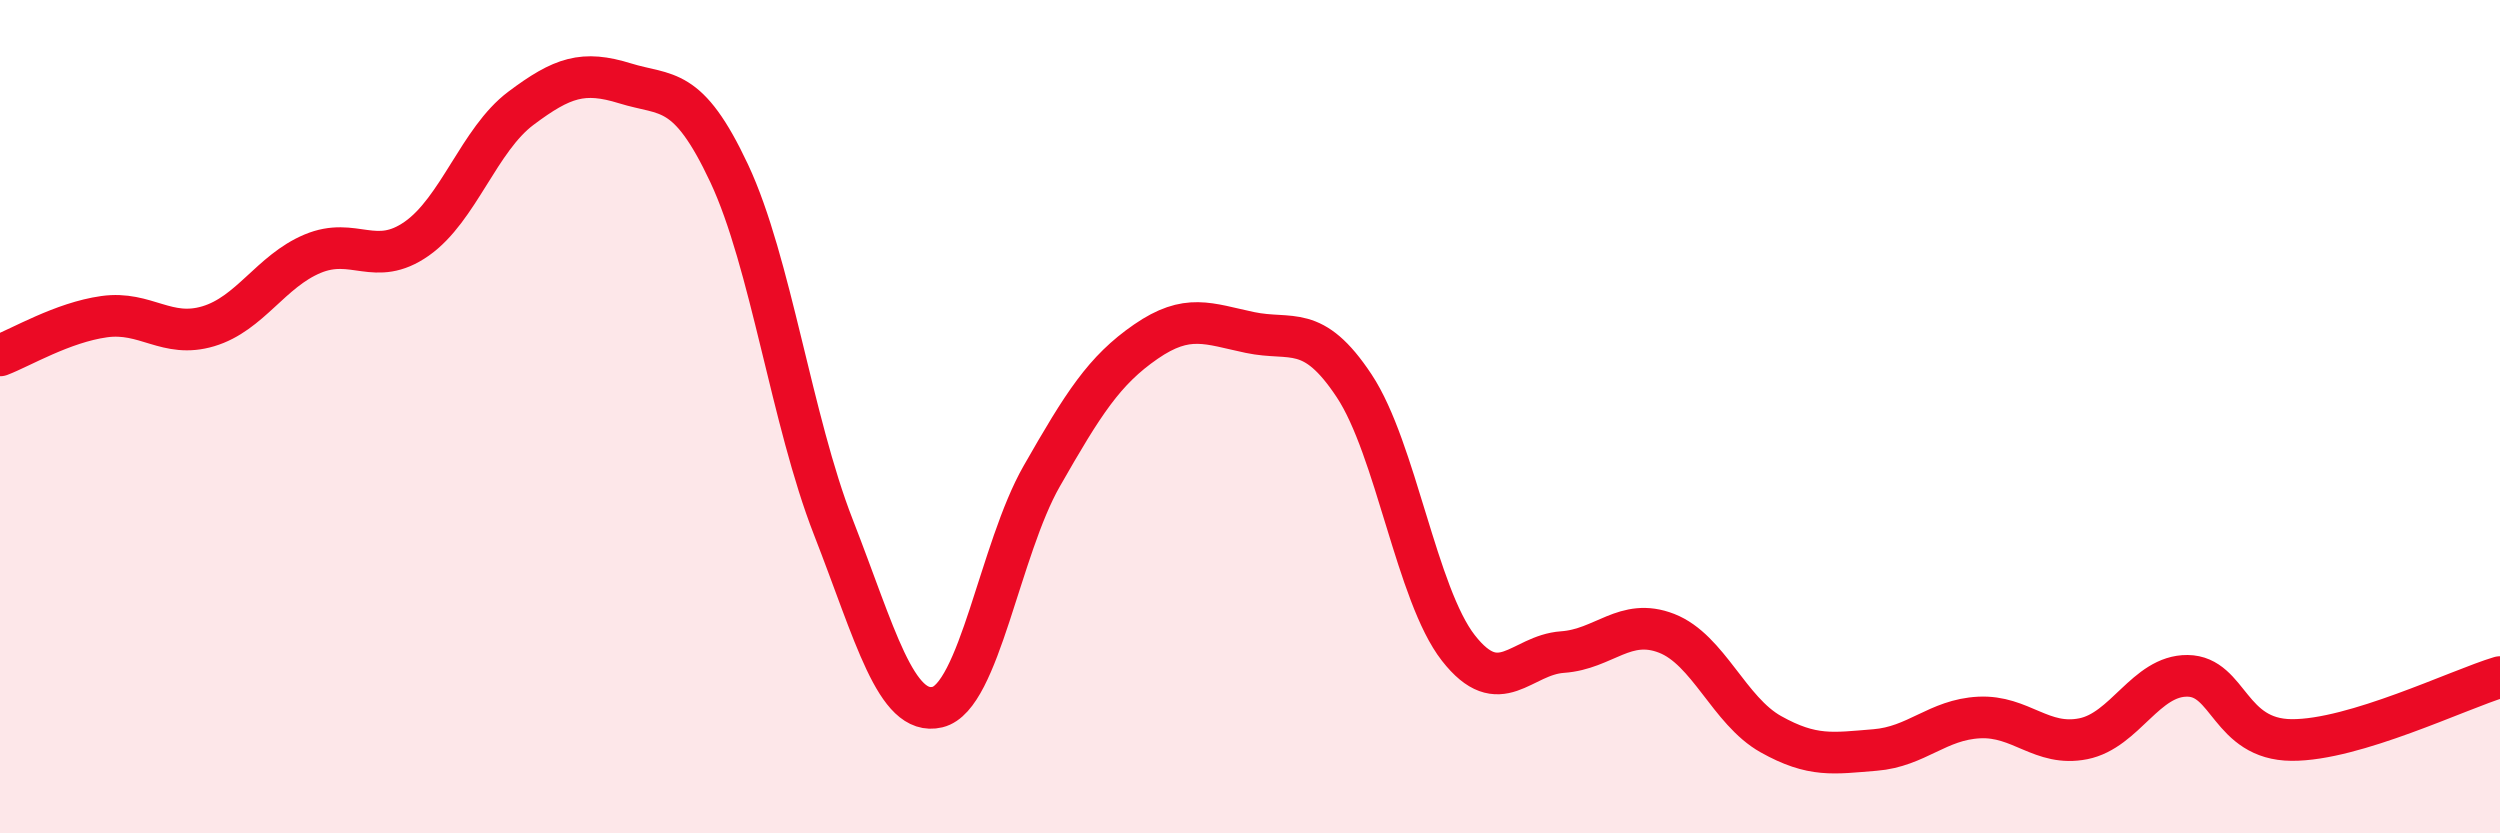
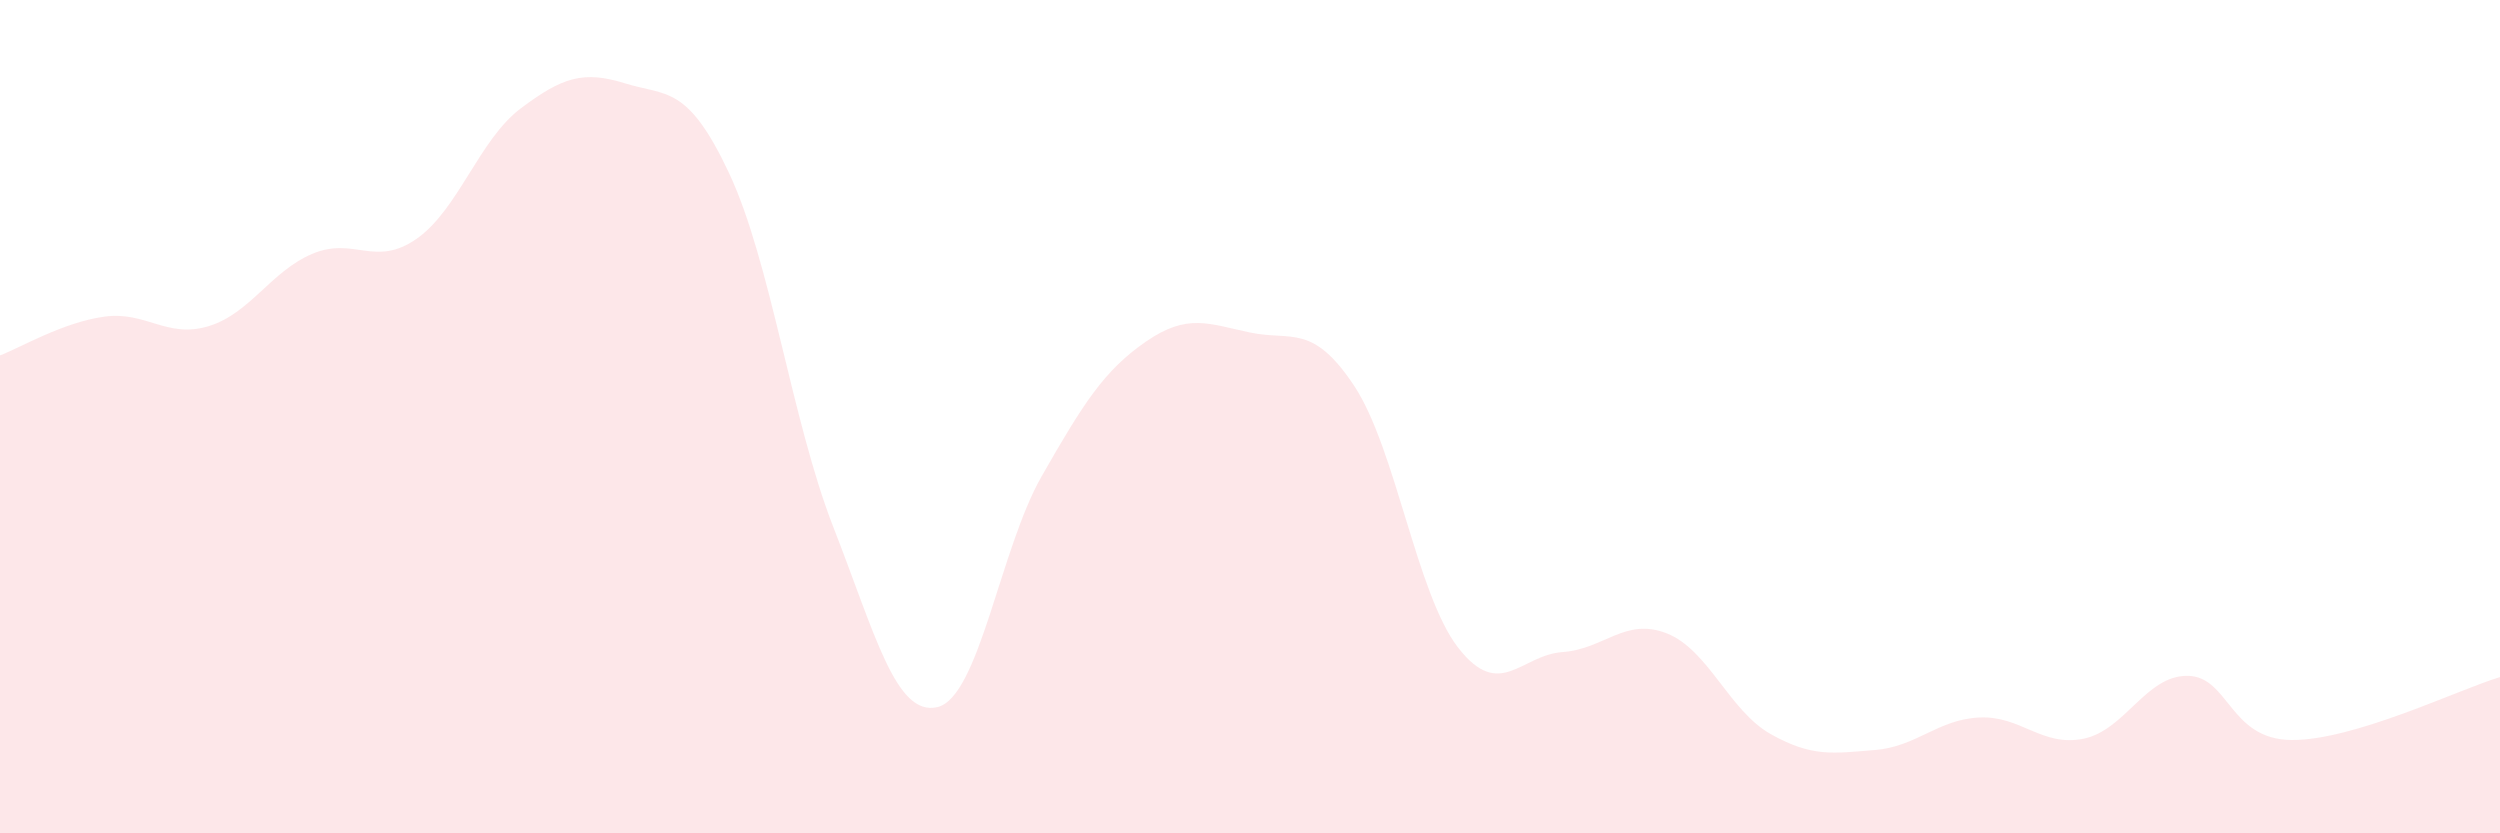
<svg xmlns="http://www.w3.org/2000/svg" width="60" height="20" viewBox="0 0 60 20">
  <path d="M 0,8.53 C 0.5,8.34 1.5,7.74 2.5,7.6 C 3.5,7.46 4,8.13 5,7.83 C 6,7.53 6.5,6.51 7.5,6.09 C 8.5,5.67 9,6.43 10,5.73 C 11,5.03 11.5,3.35 12.5,2.6 C 13.5,1.85 14,1.69 15,2 C 16,2.31 16.5,2.03 17.5,4.16 C 18.5,6.29 19,10.09 20,12.65 C 21,15.21 21.5,17.21 22.5,16.97 C 23.5,16.73 24,13.18 25,11.43 C 26,9.68 26.5,8.89 27.5,8.2 C 28.5,7.51 29,7.77 30,7.98 C 31,8.19 31.5,7.75 32.5,9.26 C 33.5,10.77 34,14.27 35,15.55 C 36,16.83 36.5,15.72 37.5,15.65 C 38.5,15.58 39,14.81 40,15.2 C 41,15.59 41.5,17.06 42.5,17.62 C 43.5,18.18 44,18.08 45,18 C 46,17.92 46.5,17.27 47.5,17.22 C 48.5,17.17 49,17.93 50,17.73 C 51,17.53 51.5,16.21 52.5,16.22 C 53.5,16.23 53.5,17.75 55,17.76 C 56.5,17.77 59,16.55 60,16.25L60 20L0 20Z" fill="#EB0A25" opacity="0.1" stroke-linecap="round" stroke-linejoin="round" />
-   <path d="M 0,8.53 C 0.5,8.34 1.5,7.74 2.5,7.6 C 3.5,7.46 4,8.13 5,7.83 C 6,7.53 6.5,6.51 7.5,6.09 C 8.5,5.67 9,6.43 10,5.73 C 11,5.03 11.5,3.35 12.5,2.6 C 13.5,1.85 14,1.69 15,2 C 16,2.31 16.5,2.03 17.5,4.16 C 18.5,6.29 19,10.09 20,12.65 C 21,15.21 21.5,17.21 22.5,16.97 C 23.5,16.73 24,13.18 25,11.43 C 26,9.68 26.5,8.89 27.5,8.2 C 28.5,7.51 29,7.77 30,7.98 C 31,8.19 31.5,7.75 32.5,9.26 C 33.5,10.77 34,14.27 35,15.55 C 36,16.83 36.5,15.72 37.5,15.65 C 38.5,15.58 39,14.81 40,15.2 C 41,15.59 41.5,17.06 42.5,17.62 C 43.5,18.18 44,18.08 45,18 C 46,17.92 46.5,17.27 47.5,17.22 C 48.5,17.17 49,17.93 50,17.73 C 51,17.53 51.5,16.21 52.5,16.22 C 53.5,16.23 53.5,17.75 55,17.76 C 56.5,17.77 59,16.55 60,16.25" stroke="#EB0A25" stroke-width="1" fill="none" stroke-linecap="round" stroke-linejoin="round" />
</svg>